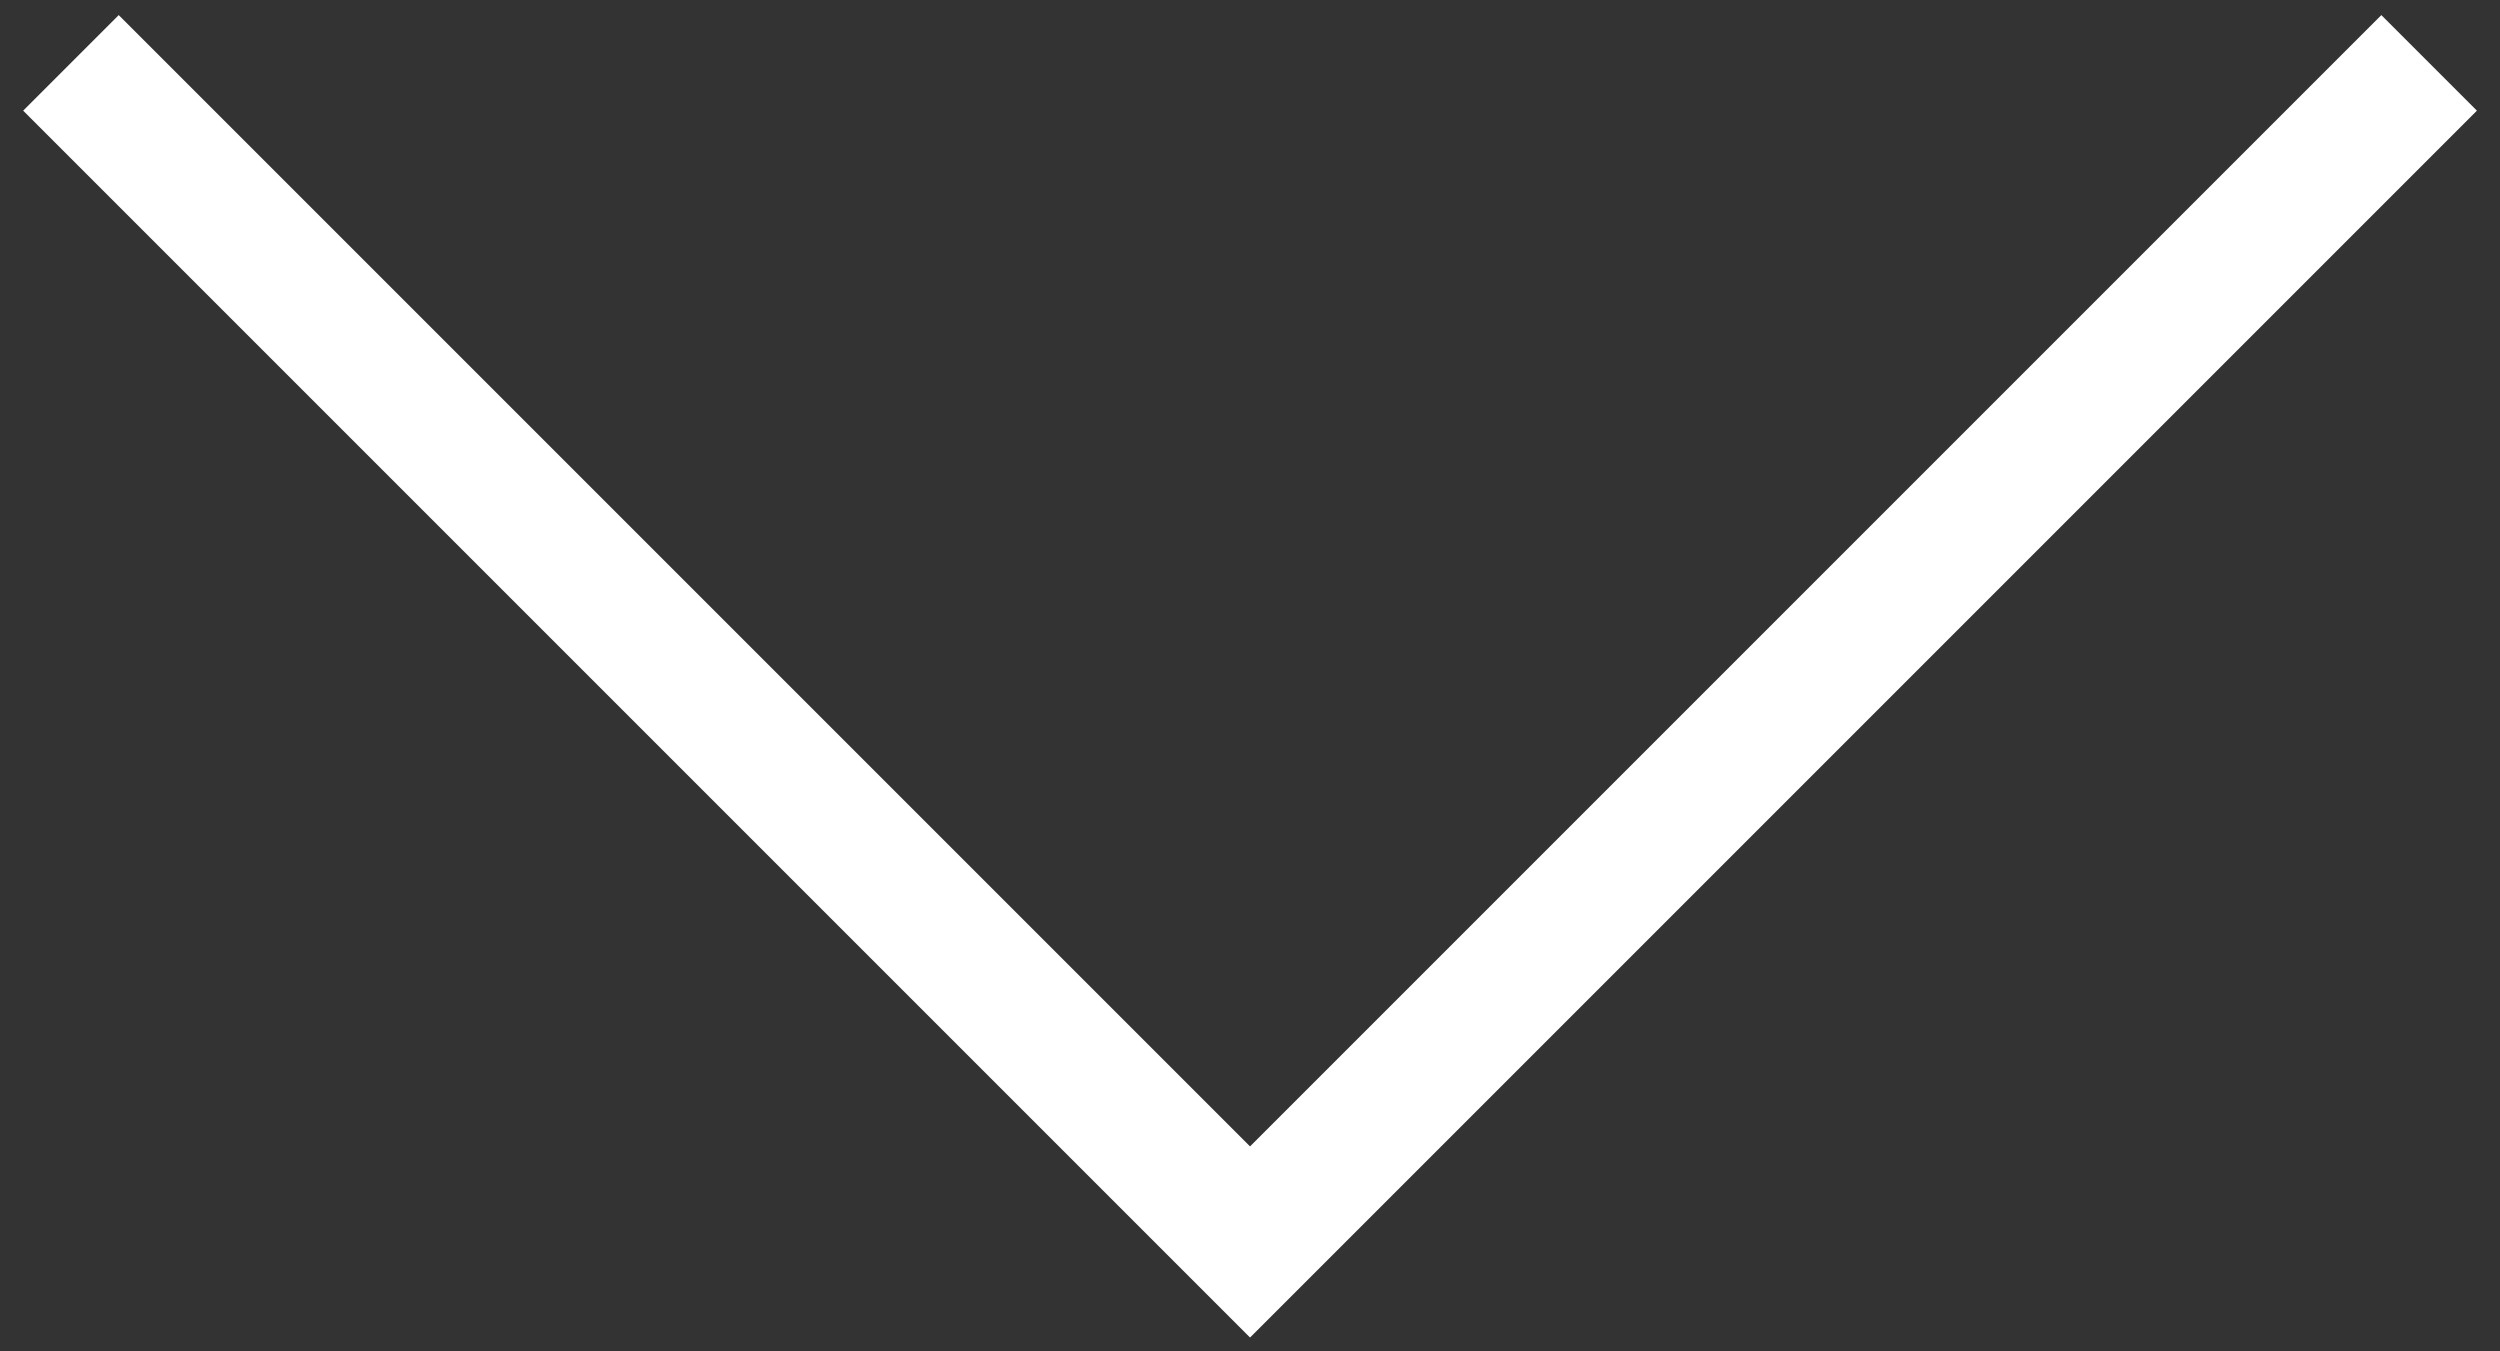
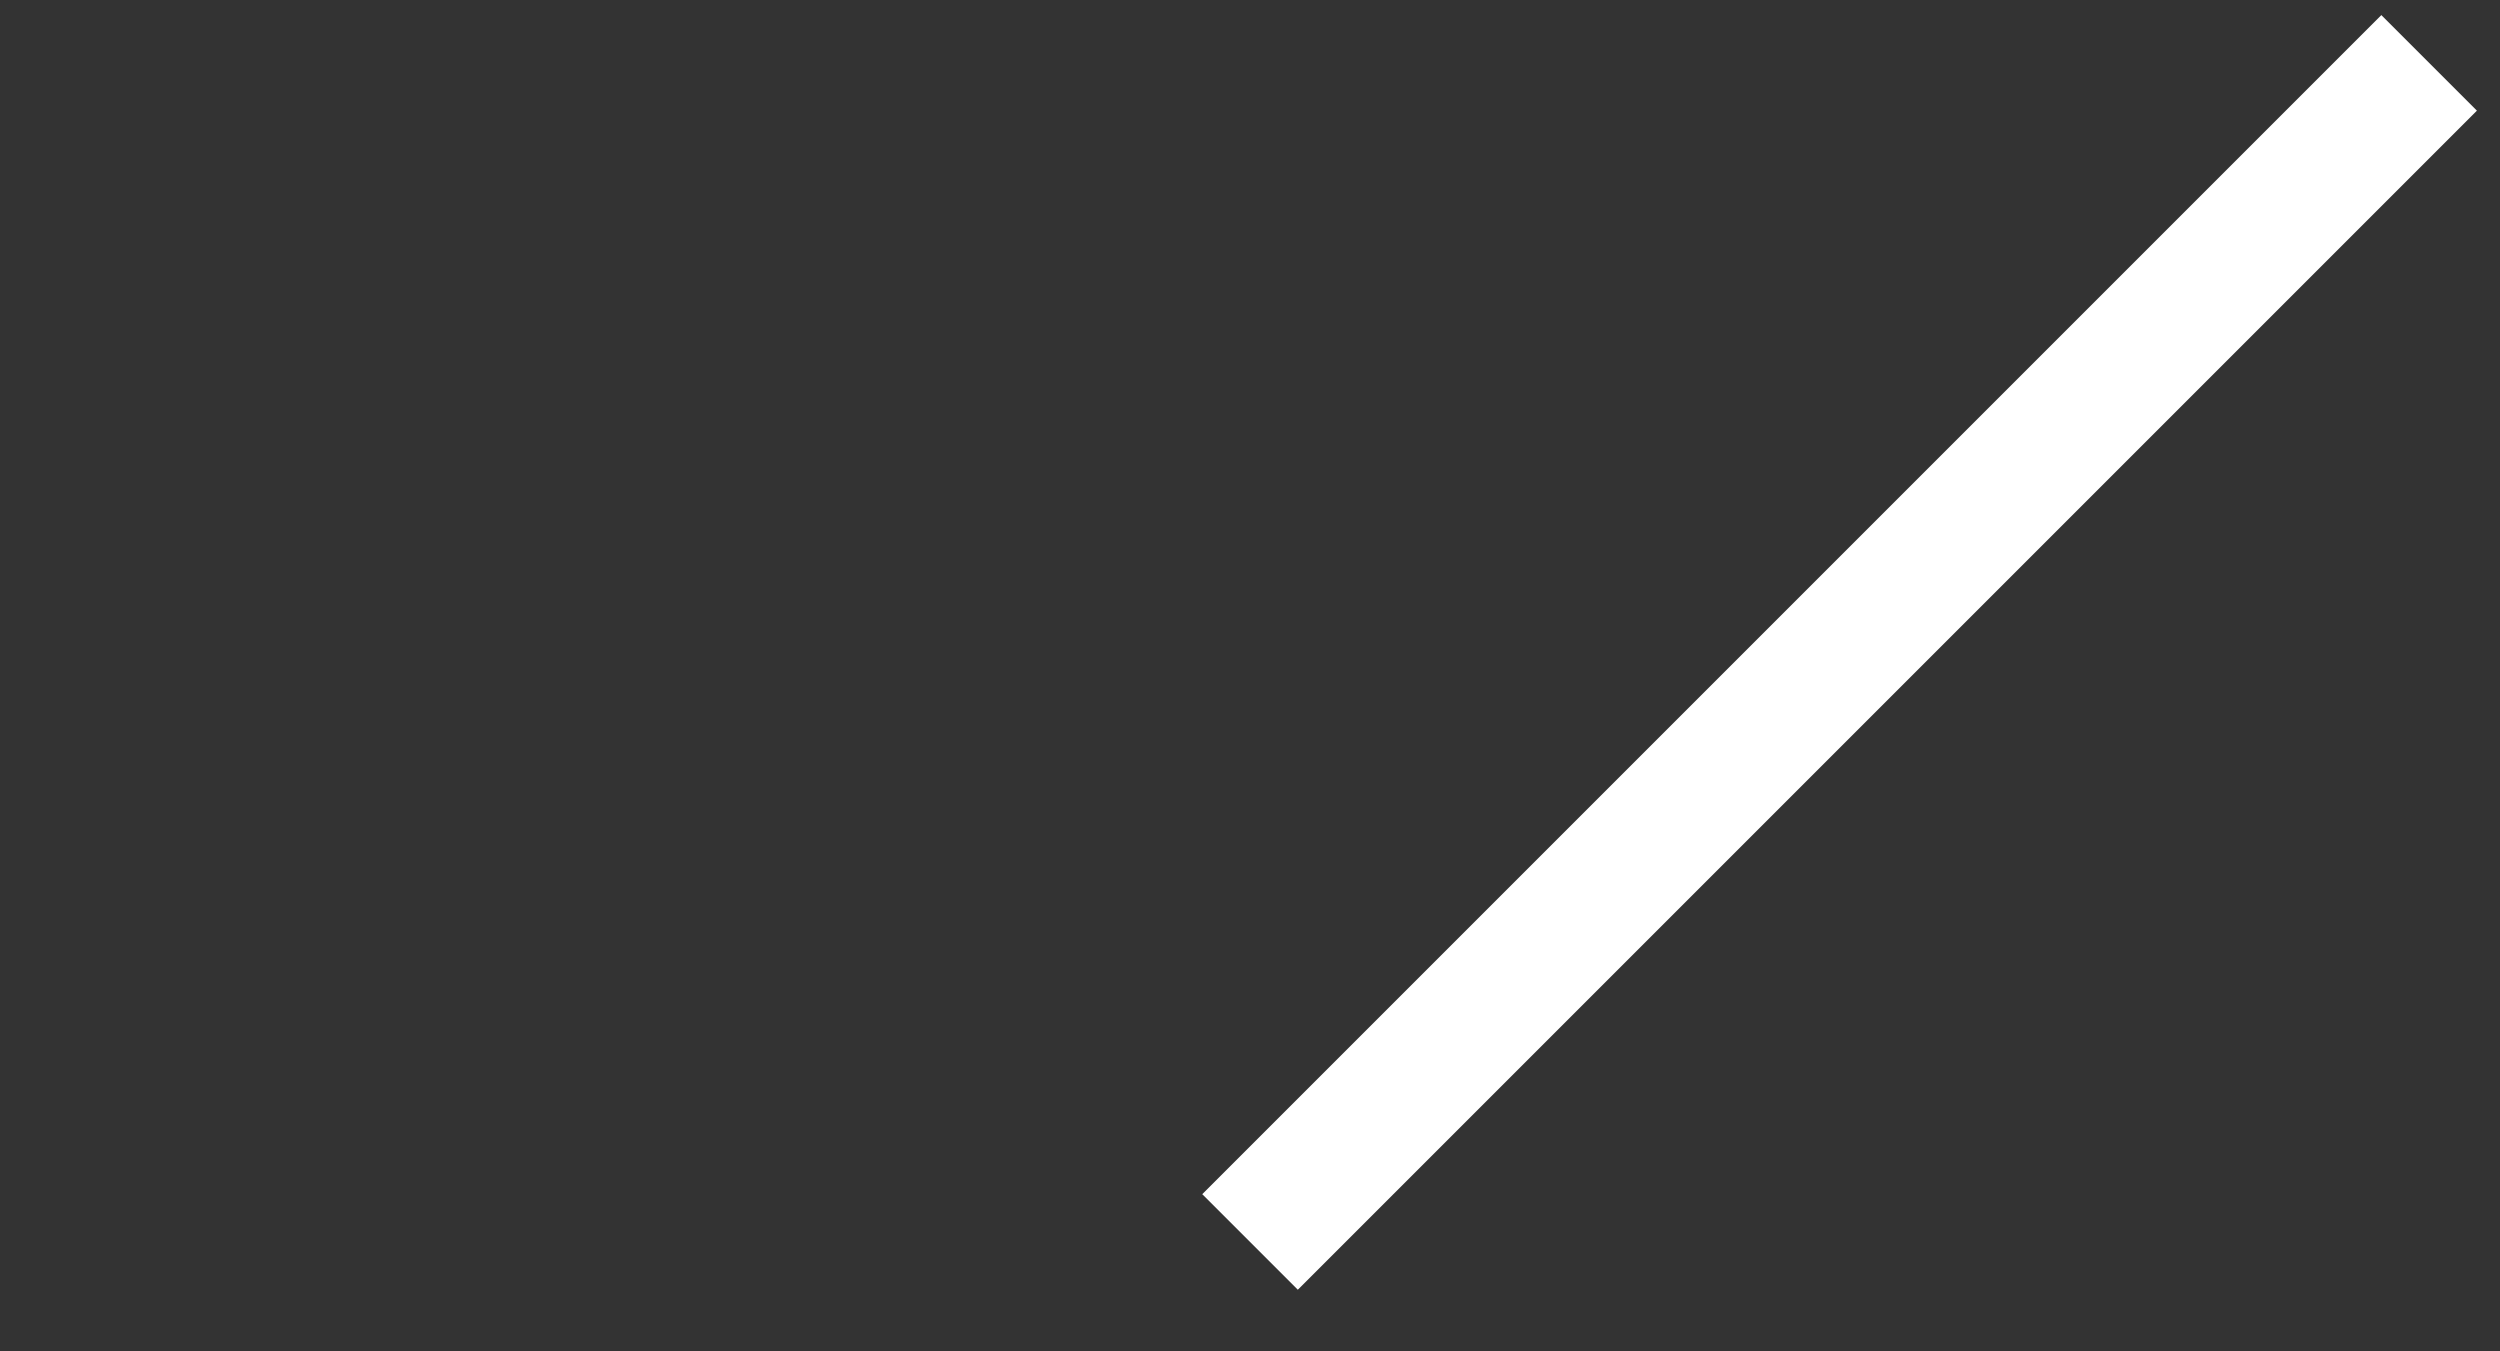
<svg xmlns="http://www.w3.org/2000/svg" width="74" height="40" viewBox="0 0 74 40" fill="none">
  <rect x="0" y="0" width="74" height="40" fill="#333333" stroke="none" />
-   <path d="M71.902 1.861L37.001 36.762L2.1 1.861" stroke="white" stroke-width="4" />
+   <path d="M71.902 1.861L37.001 36.762" stroke="white" stroke-width="4" />
</svg>